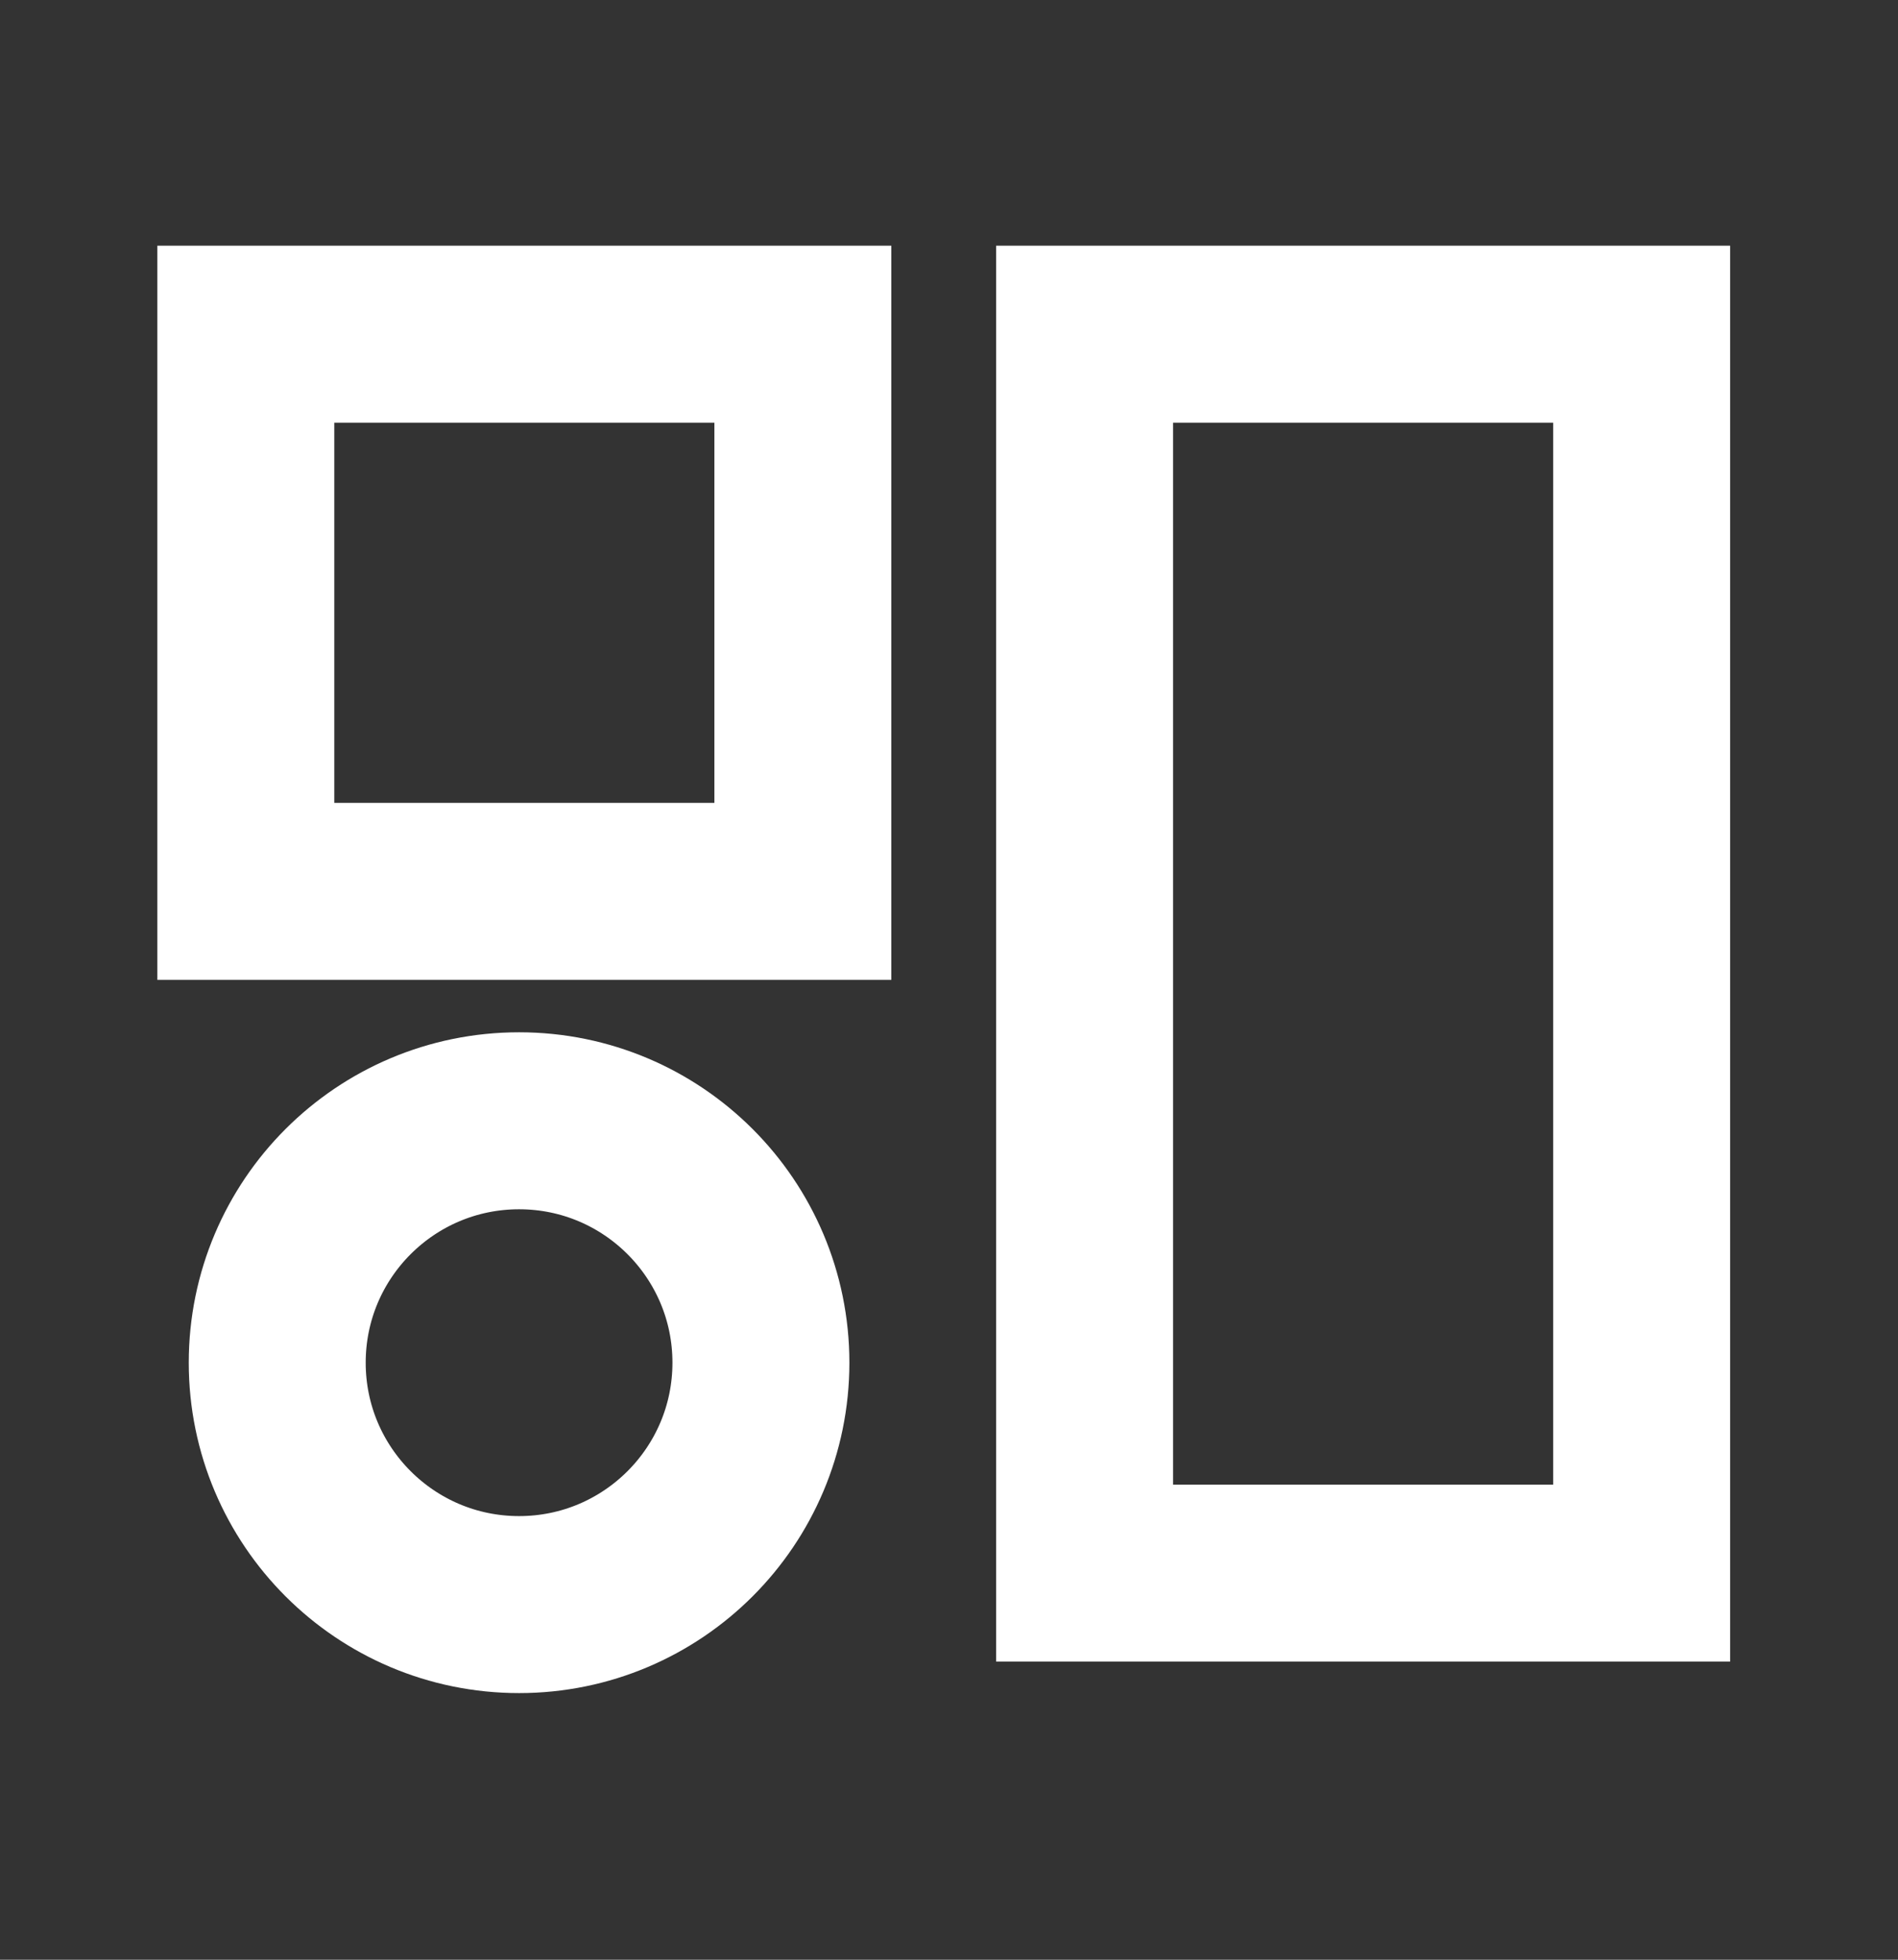
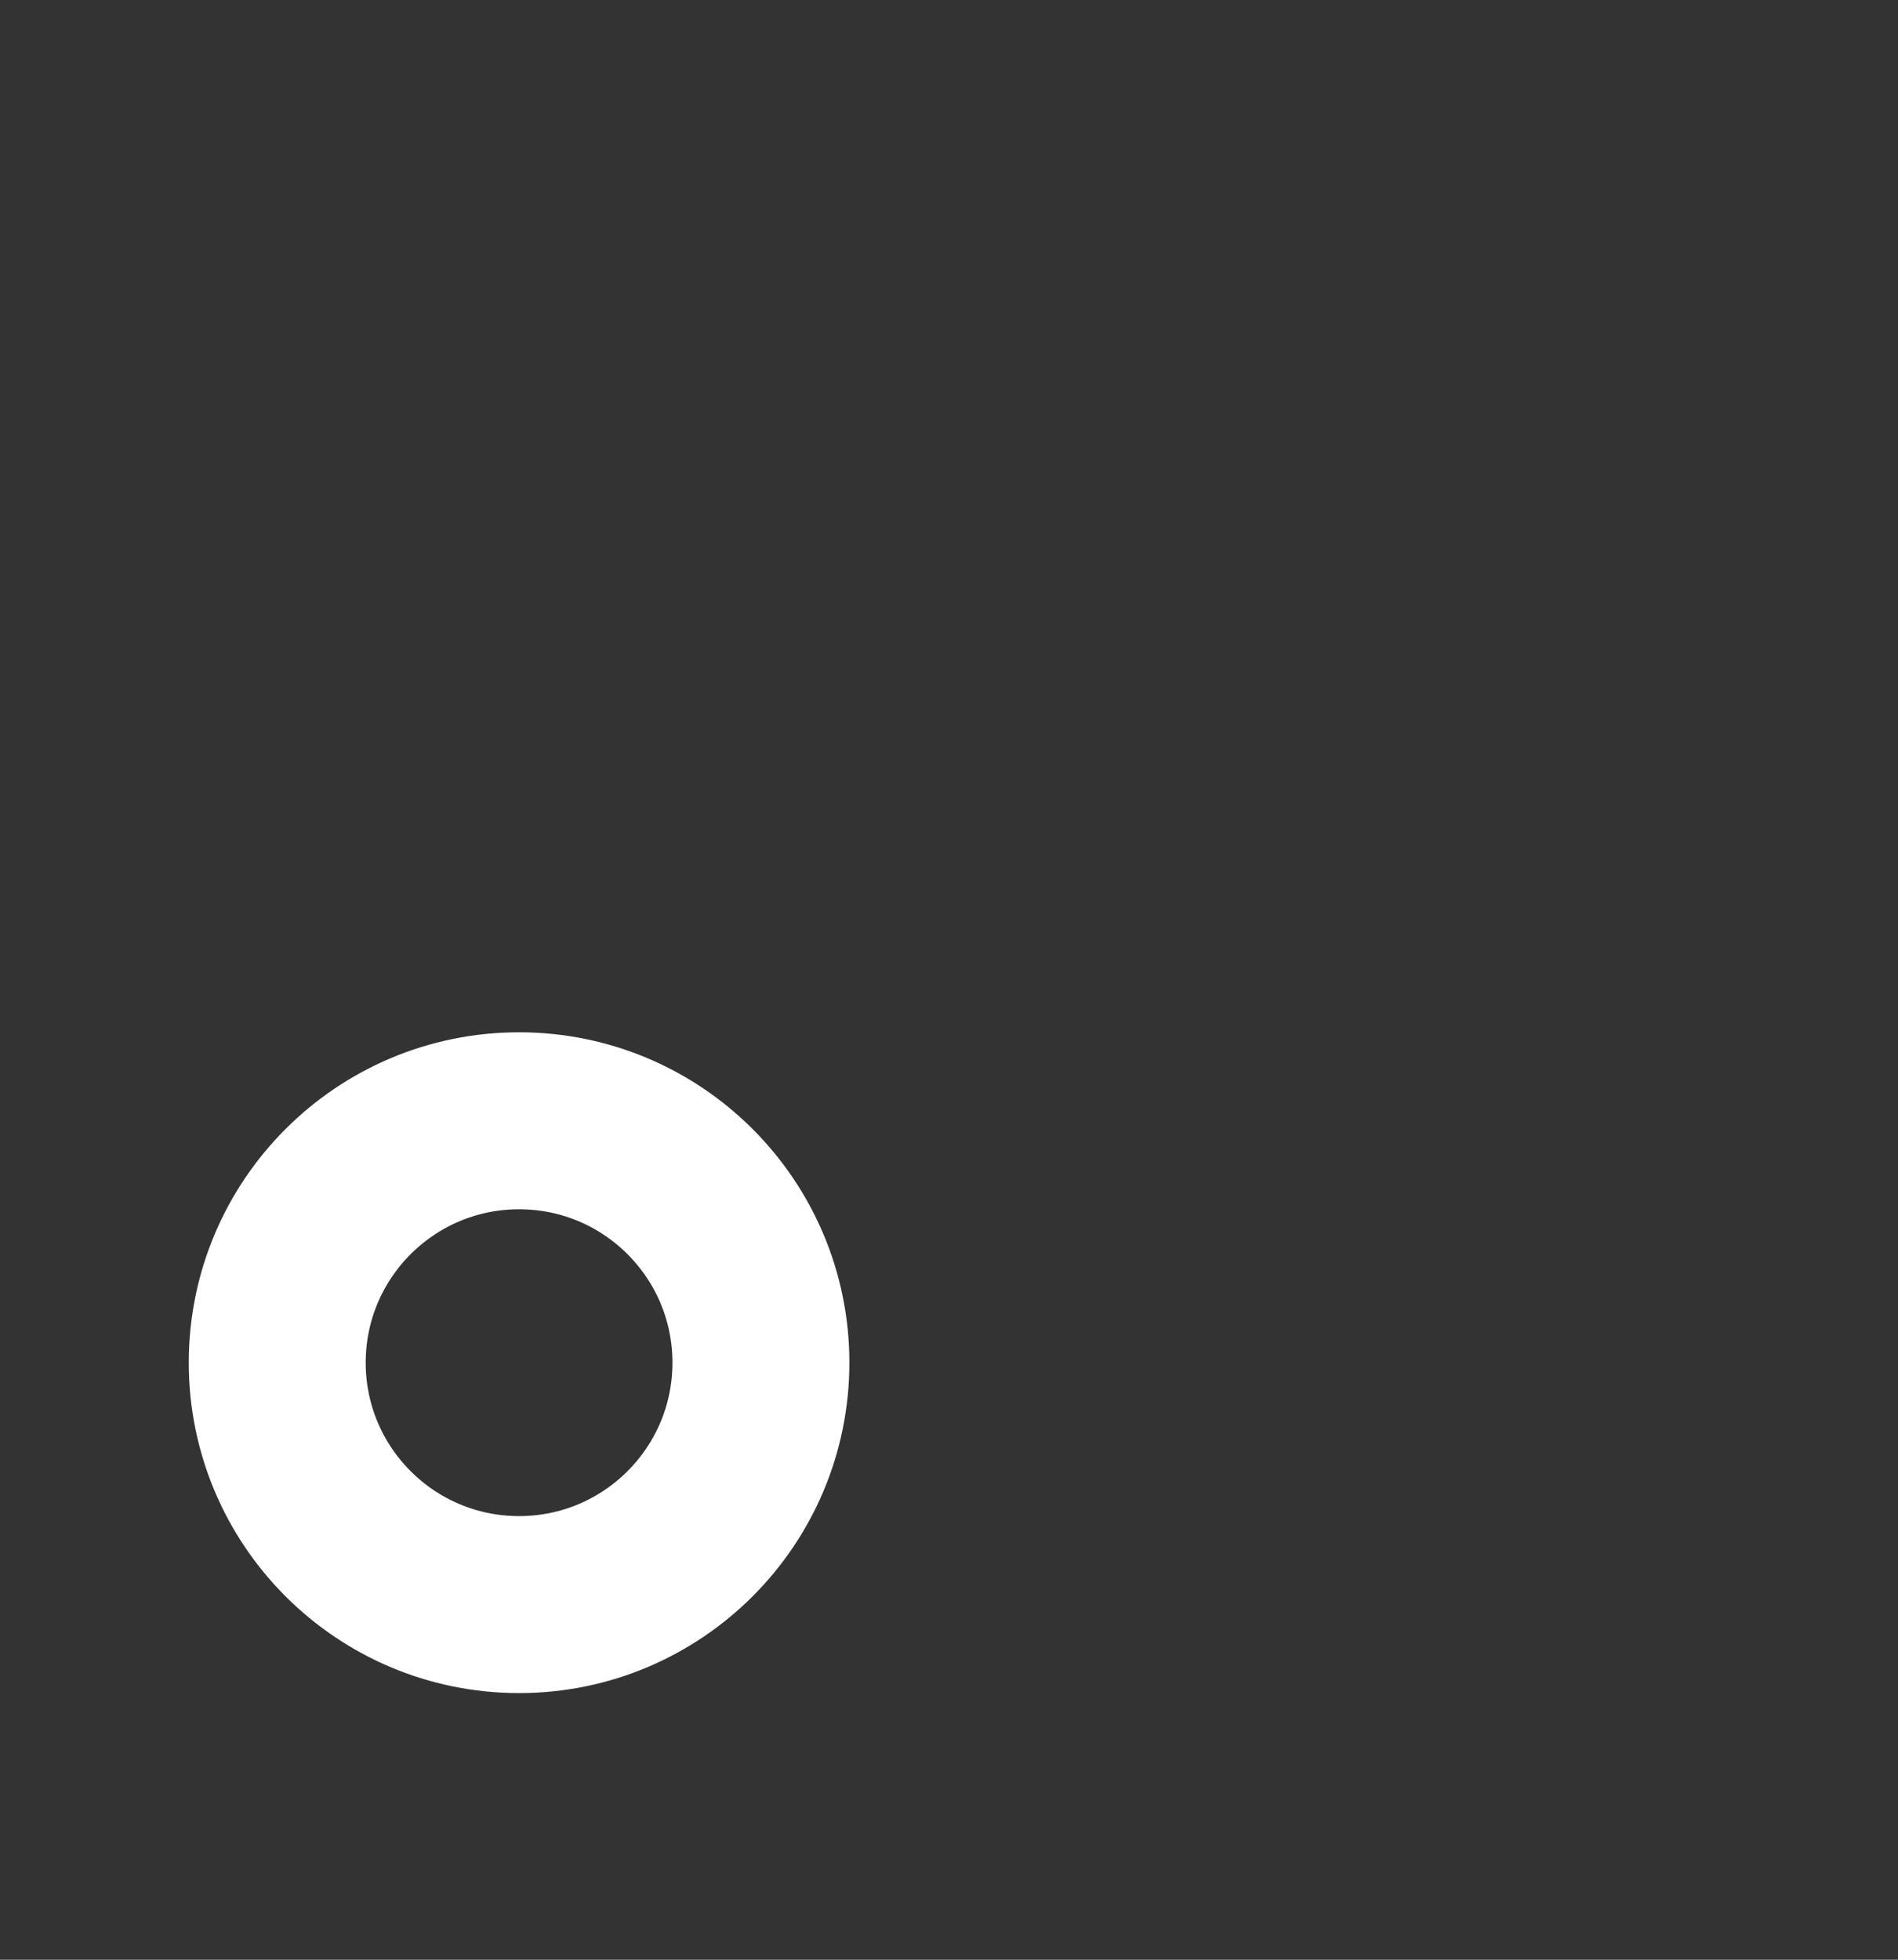
<svg xmlns="http://www.w3.org/2000/svg" width="31" height="32" viewBox="0 0 31 32" fill="none">
  <rect x="0" y="0" width="31" height="32" fill="#333333" stroke="none" />
-   <rect x="17.715" y="5.457" width="9.098" height="20.23" stroke="white" stroke-width="2.89" />
-   <rect x="4.015" y="5.457" width="9.098" height="9.098" stroke="white" stroke-width="2.89" />
  <circle cx="8.478" cy="22.251" r="3.95" stroke="white" stroke-width="2.89" />
</svg>